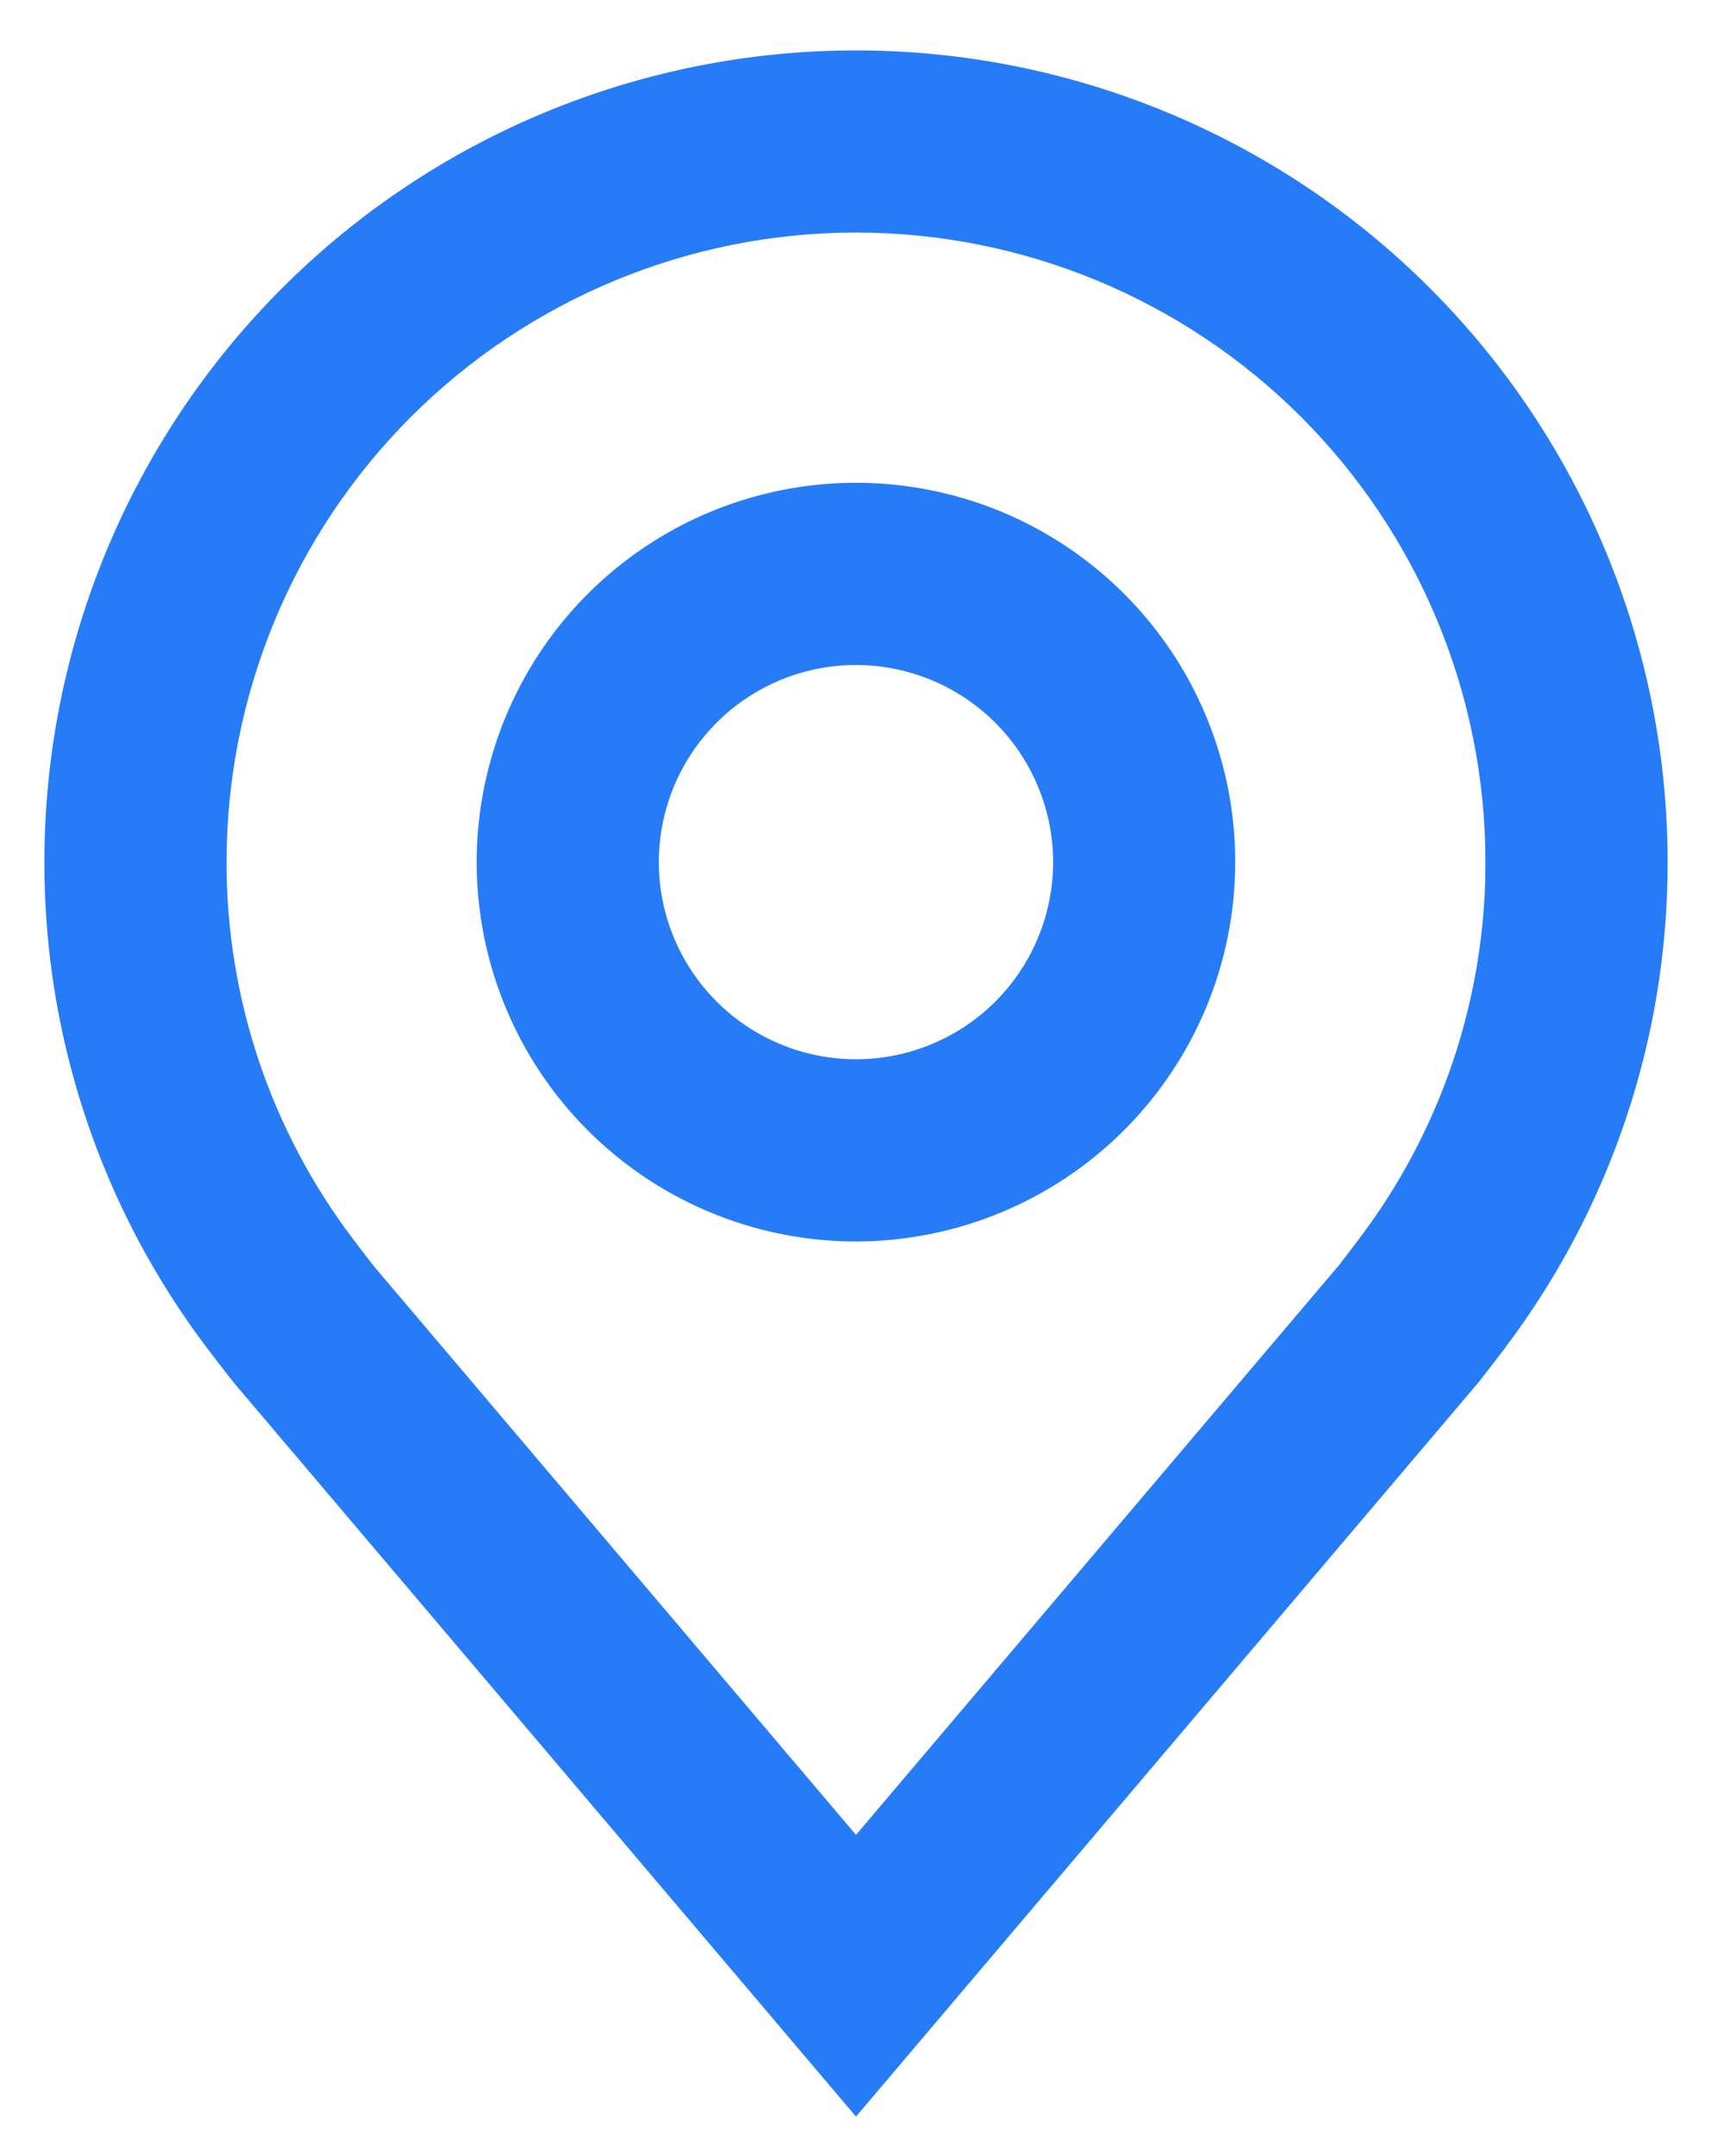
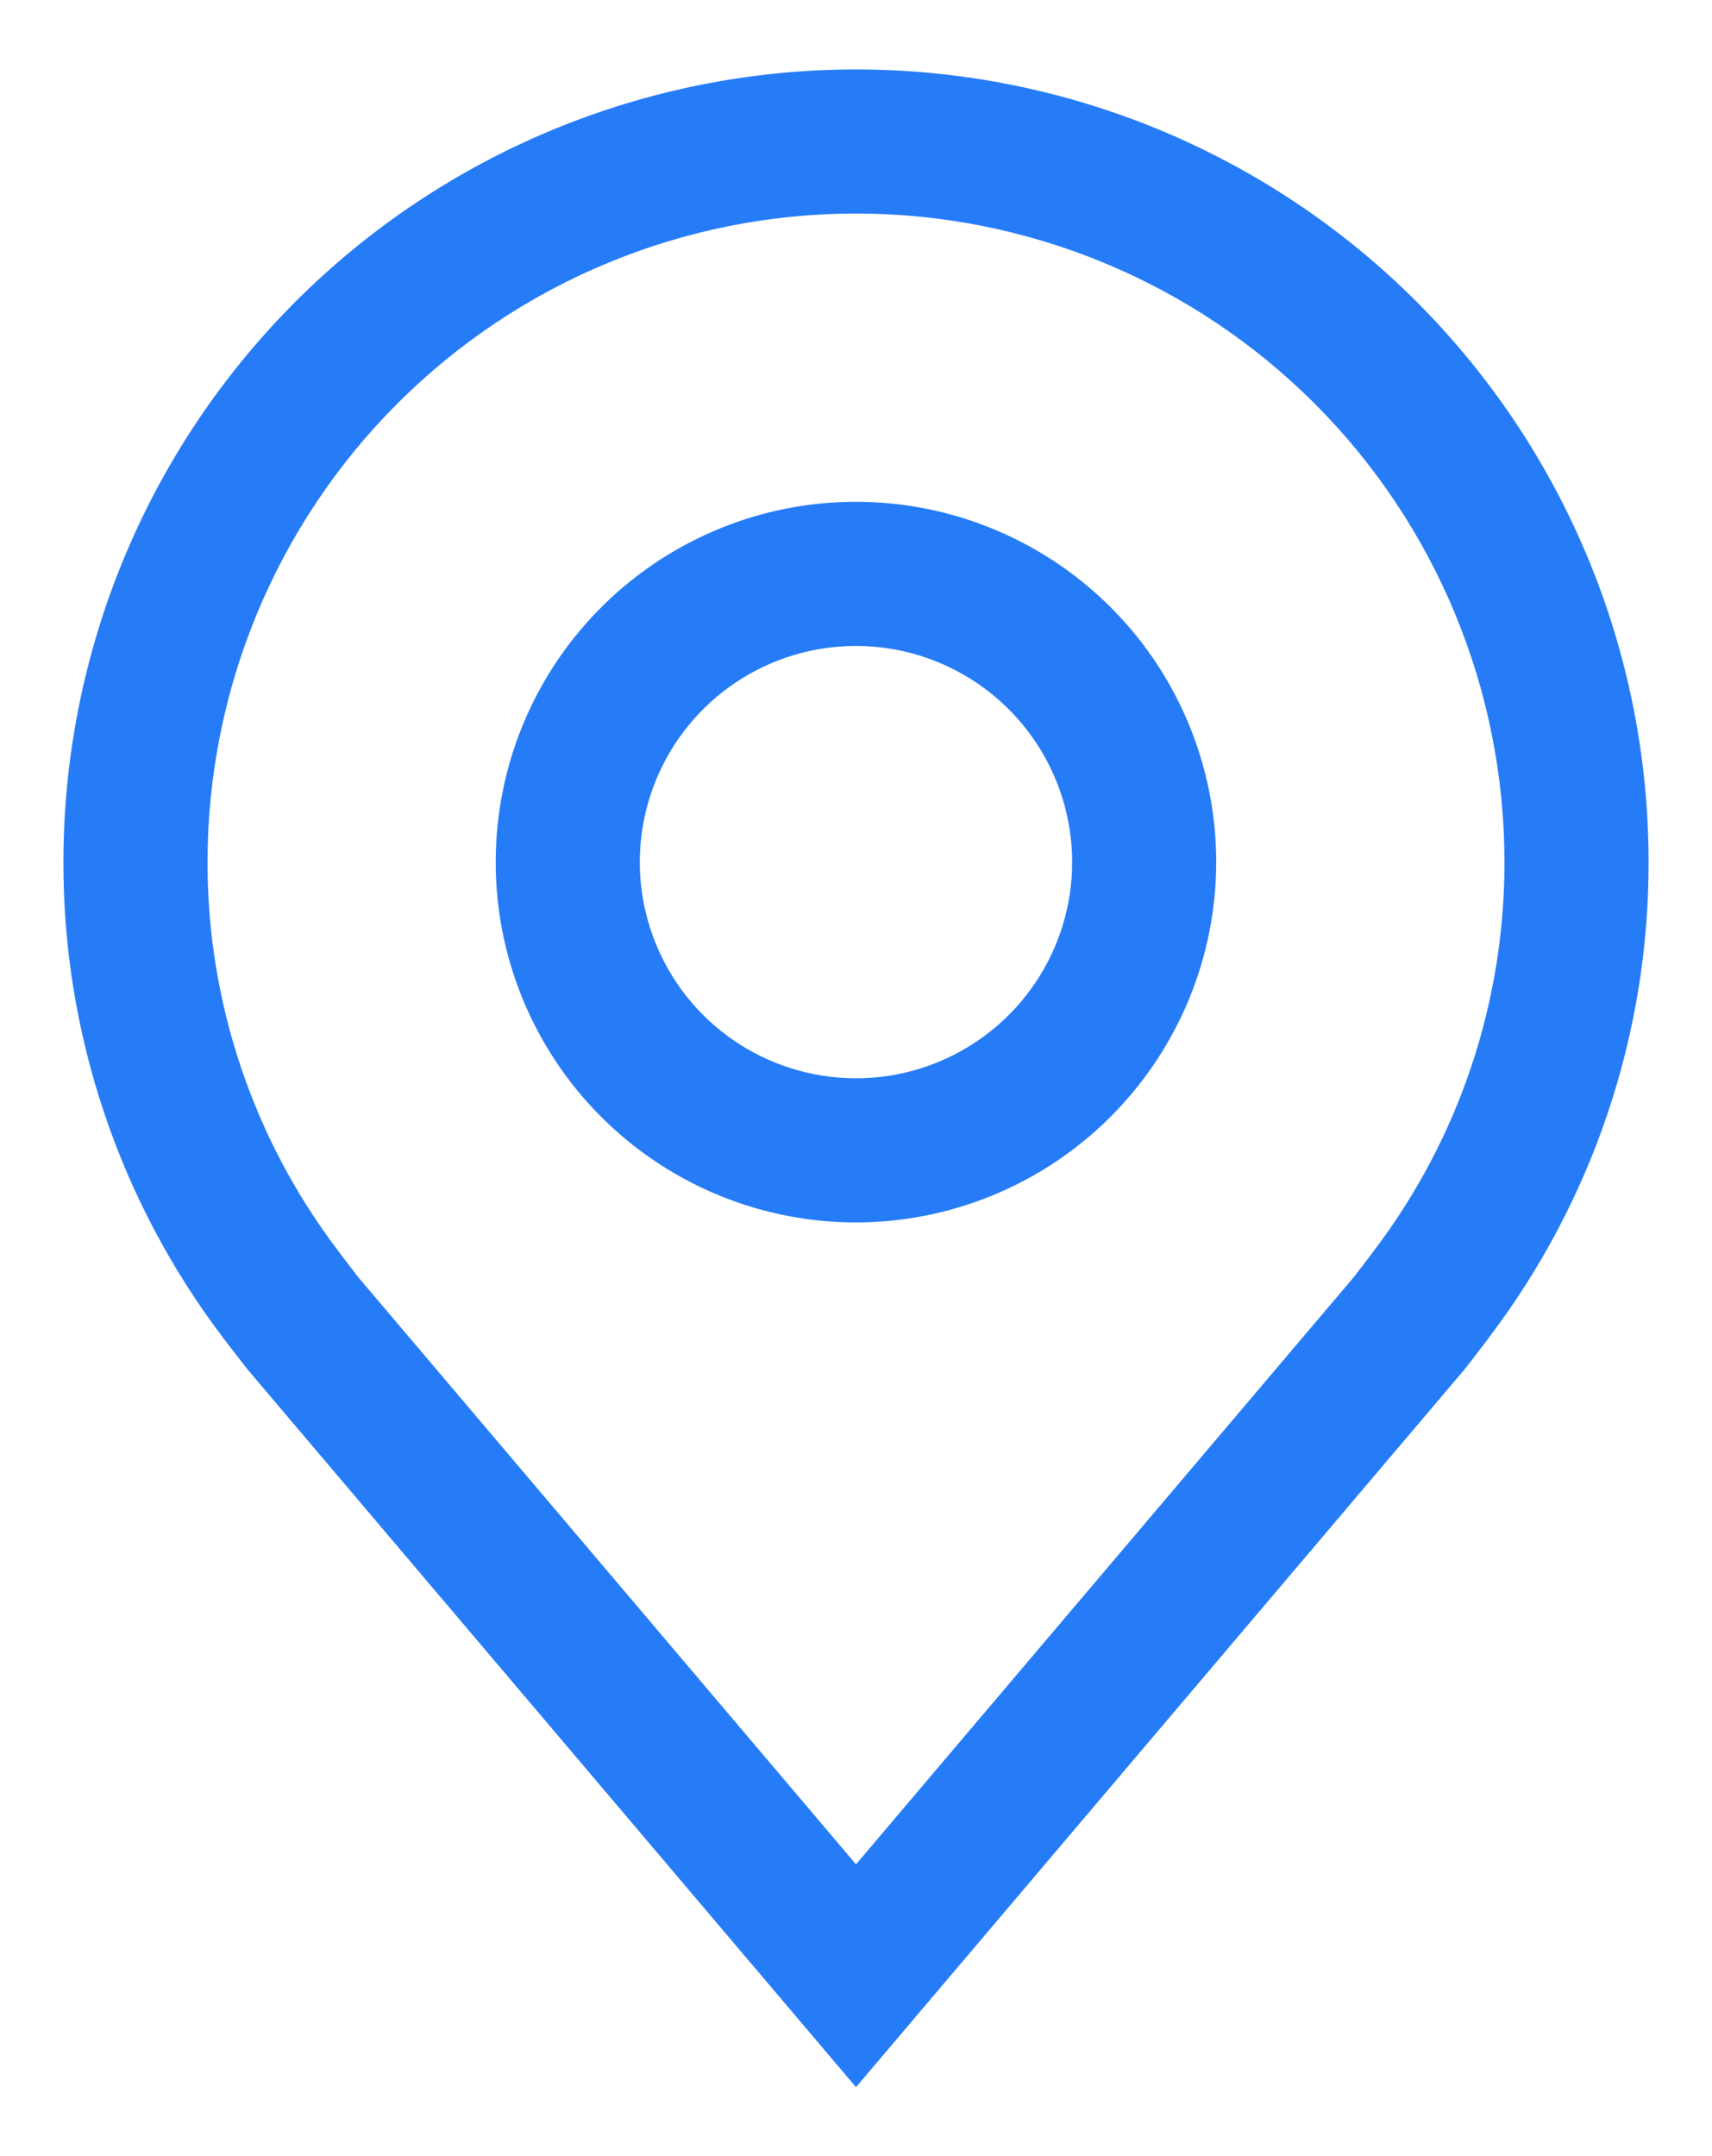
<svg xmlns="http://www.w3.org/2000/svg" width="27" height="34" viewBox="0 0 27 34" fill="none">
  <mask id="path-1-outside-1_429_5003" maskUnits="userSpaceOnUse" x="0" y="0.095" width="27" height="34" fill="black">
-     <rect fill="white" y="0.095" width="27" height="34" />
-     <path fill-rule="evenodd" clip-rule="evenodd" d="M3.914 21.607L13.5 32.913L23.09 21.603C23.141 21.542 23.482 21.095 23.482 21.095L23.483 21.091C25.12 18.935 26.004 16.302 26 13.595C26 10.28 24.683 7.1 22.339 4.756C19.995 2.412 16.815 1.095 13.5 1.095C10.185 1.095 7.005 2.412 4.661 4.756C2.317 7.1 1 10.28 1 13.595C0.996 16.303 1.881 18.938 3.518 21.095C3.649 21.267 3.78 21.437 3.914 21.607ZM5.455 19.886C5.389 19.799 5.333 19.725 5.332 19.725H5.333C3.994 17.962 3.27 15.809 3.273 13.595C3.273 10.882 4.35 8.281 6.268 6.363C8.186 4.445 10.788 3.367 13.5 3.367C16.212 3.367 18.814 4.445 20.732 6.363C22.65 8.281 23.727 10.882 23.727 13.595C23.73 15.807 23.007 17.96 21.669 19.722C21.669 19.722 21.653 19.743 21.629 19.776C21.552 19.877 21.39 20.091 21.352 20.138L13.5 29.399L5.658 20.15C5.625 20.11 5.533 19.989 5.455 19.886ZM10.343 18.319C11.277 18.943 12.376 19.277 13.5 19.277C15.006 19.275 16.45 18.676 17.515 17.61C18.58 16.545 19.18 15.101 19.181 13.595C19.181 12.471 18.848 11.373 18.224 10.438C17.6 9.504 16.712 8.776 15.674 8.346C14.636 7.916 13.493 7.803 12.391 8.022C11.289 8.241 10.277 8.783 9.482 9.577C8.687 10.372 8.146 11.384 7.927 12.486C7.708 13.589 7.82 14.731 8.25 15.769C8.68 16.807 9.409 17.695 10.343 18.319ZM11.606 10.76C12.166 10.386 12.825 10.186 13.5 10.186C14.403 10.187 15.27 10.546 15.909 11.185C16.548 11.824 16.908 12.691 16.909 13.595C16.909 14.269 16.709 14.928 16.334 15.489C15.96 16.049 15.427 16.486 14.804 16.744C14.181 17.003 13.496 17.07 12.835 16.938C12.173 16.807 11.566 16.482 11.089 16.006C10.612 15.529 10.288 14.921 10.156 14.26C10.024 13.599 10.092 12.913 10.35 12.29C10.608 11.667 11.045 11.135 11.606 10.76Z" />
-   </mask>
+     </mask>
  <path fill-rule="evenodd" clip-rule="evenodd" d="M3.914 21.607L13.5 32.913L23.09 21.603C23.141 21.542 23.482 21.095 23.482 21.095L23.483 21.091C25.12 18.935 26.004 16.302 26 13.595C26 10.28 24.683 7.1 22.339 4.756C19.995 2.412 16.815 1.095 13.5 1.095C10.185 1.095 7.005 2.412 4.661 4.756C2.317 7.1 1 10.28 1 13.595C0.996 16.303 1.881 18.938 3.518 21.095C3.649 21.267 3.78 21.437 3.914 21.607ZM5.455 19.886C5.389 19.799 5.333 19.725 5.332 19.725H5.333C3.994 17.962 3.27 15.809 3.273 13.595C3.273 10.882 4.35 8.281 6.268 6.363C8.186 4.445 10.788 3.367 13.5 3.367C16.212 3.367 18.814 4.445 20.732 6.363C22.65 8.281 23.727 10.882 23.727 13.595C23.73 15.807 23.007 17.96 21.669 19.722C21.669 19.722 21.653 19.743 21.629 19.776C21.552 19.877 21.39 20.091 21.352 20.138L13.5 29.399L5.658 20.15C5.625 20.11 5.533 19.989 5.455 19.886ZM10.343 18.319C11.277 18.943 12.376 19.277 13.5 19.277C15.006 19.275 16.45 18.676 17.515 17.61C18.58 16.545 19.18 15.101 19.181 13.595C19.181 12.471 18.848 11.373 18.224 10.438C17.6 9.504 16.712 8.776 15.674 8.346C14.636 7.916 13.493 7.803 12.391 8.022C11.289 8.241 10.277 8.783 9.482 9.577C8.687 10.372 8.146 11.384 7.927 12.486C7.708 13.589 7.82 14.731 8.25 15.769C8.68 16.807 9.409 17.695 10.343 18.319ZM11.606 10.76C12.166 10.386 12.825 10.186 13.5 10.186C14.403 10.187 15.27 10.546 15.909 11.185C16.548 11.824 16.908 12.691 16.909 13.595C16.909 14.269 16.709 14.928 16.334 15.489C15.96 16.049 15.427 16.486 14.804 16.744C14.181 17.003 13.496 17.07 12.835 16.938C12.173 16.807 11.566 16.482 11.089 16.006C10.612 15.529 10.288 14.921 10.156 14.26C10.024 13.599 10.092 12.913 10.35 12.29C10.608 11.667 11.045 11.135 11.606 10.76Z" fill="#267CF7" />
-   <path d="M13.5 32.913L13.271 33.107L13.5 33.377L13.729 33.107L13.5 32.913ZM3.914 21.607L3.677 21.793L3.685 21.801L3.914 21.607ZM23.09 21.603L22.861 21.409L22.861 21.409L23.09 21.603ZM23.482 21.095L23.721 21.276L23.751 21.237L23.766 21.189L23.482 21.095ZM23.483 21.091L23.244 20.91L23.214 20.949L23.198 20.997L23.483 21.091ZM26 13.595H25.7V13.595L26 13.595ZM4.661 4.756L4.449 4.544L4.661 4.756ZM1 13.595L1.3 13.595V13.595H1ZM3.518 21.095L3.757 20.913L3.757 20.913L3.518 21.095ZM5.455 19.886L5.216 20.068L5.216 20.068L5.455 19.886ZM5.333 19.725V20.025H5.937L5.572 19.544L5.333 19.725ZM3.273 13.595L3.573 13.595V13.595H3.273ZM6.268 6.363L6.48 6.575L6.268 6.363ZM20.732 6.363L20.944 6.151L20.732 6.363ZM23.727 13.595H23.427V13.595L23.727 13.595ZM21.669 19.722L21.881 19.934L21.896 19.92L21.908 19.903L21.669 19.722ZM21.628 19.776L21.389 19.595L21.389 19.595L21.628 19.776ZM21.352 20.138L21.581 20.332L21.587 20.325L21.352 20.138ZM13.5 29.399L13.271 29.593L13.5 29.863L13.729 29.593L13.5 29.399ZM5.658 20.15L5.424 20.338L5.429 20.344L5.658 20.15ZM13.5 19.277V19.577L13.5 19.577L13.5 19.277ZM10.343 18.319L10.51 18.07H10.51L10.343 18.319ZM17.515 17.61L17.727 17.823L17.515 17.61ZM19.181 13.595L19.481 13.595V13.595H19.181ZM15.674 8.346L15.789 8.068L15.674 8.346ZM12.391 8.022L12.45 8.316L12.391 8.022ZM9.482 9.577L9.27 9.365L9.482 9.577ZM7.927 12.486L8.221 12.545L7.927 12.486ZM8.25 15.769L7.973 15.884L8.25 15.769ZM13.5 10.186L13.5 9.886H13.5V10.186ZM11.606 10.76L11.772 11.01H11.772L11.606 10.76ZM16.909 13.595H17.209V13.595L16.909 13.595ZM16.334 15.489L16.085 15.322L16.334 15.489ZM14.804 16.744L14.689 16.467H14.689L14.804 16.744ZM10.156 14.26L9.862 14.319L10.156 14.26ZM13.729 32.719L4.142 21.413L3.685 21.801L13.271 33.107L13.729 32.719ZM22.861 21.409L13.271 32.719L13.729 33.107L23.319 21.797L22.861 21.409ZM23.482 21.095C23.243 20.913 23.243 20.913 23.243 20.913C23.243 20.913 23.243 20.913 23.243 20.913C23.243 20.913 23.243 20.913 23.243 20.913C23.243 20.913 23.243 20.913 23.243 20.913C23.243 20.913 23.242 20.914 23.242 20.914C23.241 20.915 23.241 20.916 23.239 20.918C23.237 20.921 23.233 20.926 23.229 20.932C23.219 20.945 23.206 20.962 23.189 20.984C23.157 21.026 23.113 21.084 23.067 21.143C22.972 21.267 22.88 21.386 22.861 21.409L23.319 21.797C23.35 21.759 23.455 21.624 23.543 21.509C23.589 21.449 23.633 21.391 23.666 21.348C23.683 21.326 23.696 21.308 23.706 21.296C23.71 21.29 23.714 21.285 23.717 21.282C23.718 21.28 23.719 21.279 23.72 21.278C23.72 21.277 23.72 21.277 23.72 21.277C23.72 21.277 23.72 21.277 23.72 21.276C23.72 21.276 23.721 21.276 23.721 21.276C23.721 21.276 23.721 21.276 23.721 21.276C23.721 21.276 23.721 21.276 23.482 21.095ZM23.198 20.997L23.197 21L23.766 21.189L23.768 21.186L23.198 20.997ZM25.7 13.595C25.704 16.236 24.841 18.806 23.244 20.91L23.722 21.273C25.398 19.064 26.304 16.367 26.3 13.594L25.7 13.595ZM22.127 4.968C24.415 7.256 25.7 10.359 25.7 13.595H26.3C26.3 10.2 24.951 6.944 22.551 4.544L22.127 4.968ZM13.5 1.395C16.736 1.395 19.839 2.68 22.127 4.968L22.551 4.544C20.151 2.143 16.895 0.795 13.5 0.795V1.395ZM4.873 4.968C7.161 2.68 10.264 1.395 13.5 1.395V0.795C10.105 0.795 6.85 2.143 4.449 4.544L4.873 4.968ZM1.3 13.595C1.3 10.359 2.585 7.256 4.873 4.968L4.449 4.544C2.049 6.944 0.7 10.2 0.7 13.595H1.3ZM3.757 20.913C2.159 18.808 1.296 16.238 1.3 13.595L0.7 13.594C0.696 16.368 1.602 19.067 3.279 21.276L3.757 20.913ZM4.15 21.422C4.017 21.253 3.887 21.084 3.757 20.913L3.279 21.276C3.411 21.449 3.543 21.621 3.678 21.792L4.15 21.422ZM5.332 20.025C5.28 20.025 5.241 20.012 5.223 20.005C5.202 19.997 5.186 19.988 5.177 19.982C5.159 19.971 5.146 19.961 5.14 19.956C5.128 19.946 5.12 19.938 5.117 19.935C5.111 19.929 5.106 19.923 5.106 19.922C5.104 19.92 5.103 19.919 5.102 19.918C5.102 19.918 5.101 19.917 5.101 19.917C5.101 19.917 5.101 19.917 5.102 19.918C5.103 19.919 5.104 19.921 5.106 19.923C5.111 19.93 5.12 19.941 5.131 19.956C5.153 19.984 5.183 20.024 5.216 20.068L5.694 19.704C5.661 19.661 5.63 19.62 5.607 19.591C5.596 19.576 5.586 19.563 5.579 19.554C5.575 19.549 5.572 19.545 5.568 19.54C5.567 19.539 5.564 19.535 5.56 19.53C5.558 19.529 5.553 19.523 5.547 19.516C5.544 19.513 5.536 19.505 5.524 19.495C5.518 19.49 5.505 19.48 5.487 19.469C5.482 19.466 5.421 19.425 5.332 19.425V20.025ZM5.333 19.425H5.332V20.025H5.333V19.425ZM2.973 13.594C2.97 15.874 3.715 18.091 5.094 19.907L5.572 19.544C4.273 17.833 3.57 15.743 3.573 13.595L2.973 13.594ZM6.056 6.151C4.082 8.125 2.973 10.803 2.973 13.595H3.573C3.573 10.962 4.619 8.437 6.48 6.575L6.056 6.151ZM13.5 3.067C10.708 3.067 8.03 4.177 6.056 6.151L6.48 6.575C8.342 4.713 10.867 3.667 13.5 3.667V3.067ZM20.944 6.151C18.97 4.177 16.292 3.067 13.5 3.067V3.667C16.133 3.667 18.658 4.713 20.52 6.575L20.944 6.151ZM24.027 13.595C24.027 10.803 22.918 8.125 20.944 6.151L20.52 6.575C22.381 8.437 23.427 10.962 23.427 13.595H24.027ZM21.908 19.903C23.286 18.089 24.03 15.873 24.027 13.594L23.427 13.595C23.43 15.742 22.728 17.831 21.43 19.541L21.908 19.903ZM21.867 19.957C21.88 19.941 21.89 19.927 21.897 19.918C21.901 19.913 21.903 19.91 21.905 19.908C21.906 19.906 21.906 19.906 21.907 19.906C21.907 19.905 21.906 19.906 21.906 19.907C21.906 19.907 21.905 19.908 21.904 19.909C21.903 19.91 21.902 19.911 21.9 19.913C21.9 19.914 21.898 19.916 21.896 19.919C21.895 19.92 21.893 19.922 21.891 19.924C21.89 19.926 21.886 19.93 21.881 19.934L21.457 19.51C21.449 19.518 21.444 19.524 21.443 19.525C21.441 19.528 21.439 19.53 21.438 19.531C21.436 19.533 21.435 19.534 21.435 19.535C21.433 19.537 21.433 19.538 21.432 19.538C21.431 19.539 21.431 19.54 21.43 19.541C21.43 19.542 21.429 19.543 21.427 19.544C21.425 19.547 21.422 19.551 21.419 19.556C21.412 19.565 21.402 19.578 21.389 19.595L21.867 19.957ZM21.587 20.325C21.628 20.274 21.793 20.056 21.868 19.957L21.389 19.595C21.31 19.699 21.153 19.907 21.118 19.951L21.587 20.325ZM13.729 29.593L21.581 20.332L21.123 19.944L13.271 29.205L13.729 29.593ZM5.429 20.344L13.271 29.593L13.729 29.205L5.887 19.956L5.429 20.344ZM5.216 20.068C5.293 20.168 5.388 20.294 5.424 20.338L5.892 19.962C5.862 19.926 5.774 19.809 5.694 19.704L5.216 20.068ZM13.5 18.977C12.435 18.977 11.395 18.661 10.51 18.07L10.176 18.569C11.16 19.226 12.316 19.577 13.5 19.577V18.977ZM17.303 17.398C16.294 18.407 14.926 18.975 13.499 18.977L13.5 19.577C15.086 19.575 16.606 18.944 17.727 17.823L17.303 17.398ZM18.881 13.595C18.88 15.021 18.312 16.389 17.303 17.398L17.727 17.823C18.849 16.701 19.48 15.181 19.481 13.595L18.881 13.595ZM17.974 10.605C18.566 11.49 18.881 12.53 18.881 13.595H19.481C19.481 12.412 19.131 11.255 18.473 10.271L17.974 10.605ZM15.559 8.623C16.543 9.03 17.383 9.72 17.974 10.605L18.473 10.271C17.816 9.288 16.882 8.521 15.789 8.068L15.559 8.623ZM12.45 8.316C13.494 8.109 14.576 8.215 15.559 8.623L15.789 8.068C14.696 7.616 13.493 7.497 12.333 7.728L12.45 8.316ZM9.694 9.789C10.447 9.037 11.406 8.524 12.45 8.316L12.333 7.728C11.172 7.959 10.106 8.529 9.27 9.365L9.694 9.789ZM8.221 12.545C8.429 11.501 8.941 10.542 9.694 9.789L9.27 9.365C8.433 10.202 7.864 11.268 7.633 12.428L8.221 12.545ZM8.527 15.654C8.12 14.671 8.014 13.589 8.221 12.545L7.633 12.428C7.402 13.588 7.52 14.791 7.973 15.884L8.527 15.654ZM10.51 18.07C9.625 17.478 8.935 16.638 8.527 15.654L7.973 15.884C8.426 16.977 9.193 17.911 10.176 18.569L10.51 18.07ZM13.5 9.886C12.766 9.886 12.049 10.103 11.439 10.511L11.772 11.01C12.284 10.668 12.885 10.486 13.5 10.486V9.886ZM16.121 10.973C15.426 10.278 14.483 9.887 13.5 9.886L13.499 10.486C14.324 10.487 15.114 10.815 15.697 11.397L16.121 10.973ZM17.209 13.595C17.208 12.611 16.817 11.668 16.121 10.973L15.697 11.397C16.28 11.98 16.608 12.771 16.609 13.595L17.209 13.595ZM16.584 15.655C16.991 15.046 17.209 14.329 17.209 13.595H16.609C16.609 14.21 16.426 14.811 16.085 15.322L16.584 15.655ZM14.919 17.022C15.597 16.741 16.176 16.265 16.584 15.655L16.085 15.322C15.743 15.834 15.258 16.232 14.689 16.467L14.919 17.022ZM12.776 17.233C13.495 17.376 14.241 17.302 14.919 17.022L14.689 16.467C14.121 16.703 13.496 16.764 12.893 16.644L12.776 17.233ZM10.877 16.218C11.396 16.736 12.056 17.09 12.776 17.233L12.893 16.644C12.29 16.524 11.736 16.228 11.301 15.793L10.877 16.218ZM9.862 14.319C10.005 15.038 10.358 15.699 10.877 16.218L11.301 15.793C10.866 15.358 10.57 14.805 10.45 14.201L9.862 14.319ZM10.073 12.175C9.792 12.853 9.719 13.599 9.862 14.319L10.45 14.201C10.33 13.598 10.392 12.973 10.627 12.405L10.073 12.175ZM11.439 10.511C10.829 10.918 10.354 11.498 10.073 12.175L10.627 12.405C10.863 11.837 11.261 11.351 11.772 11.01L11.439 10.511Z" fill="#267CF7" mask="url(#path-1-outside-1_429_5003)" />
</svg>